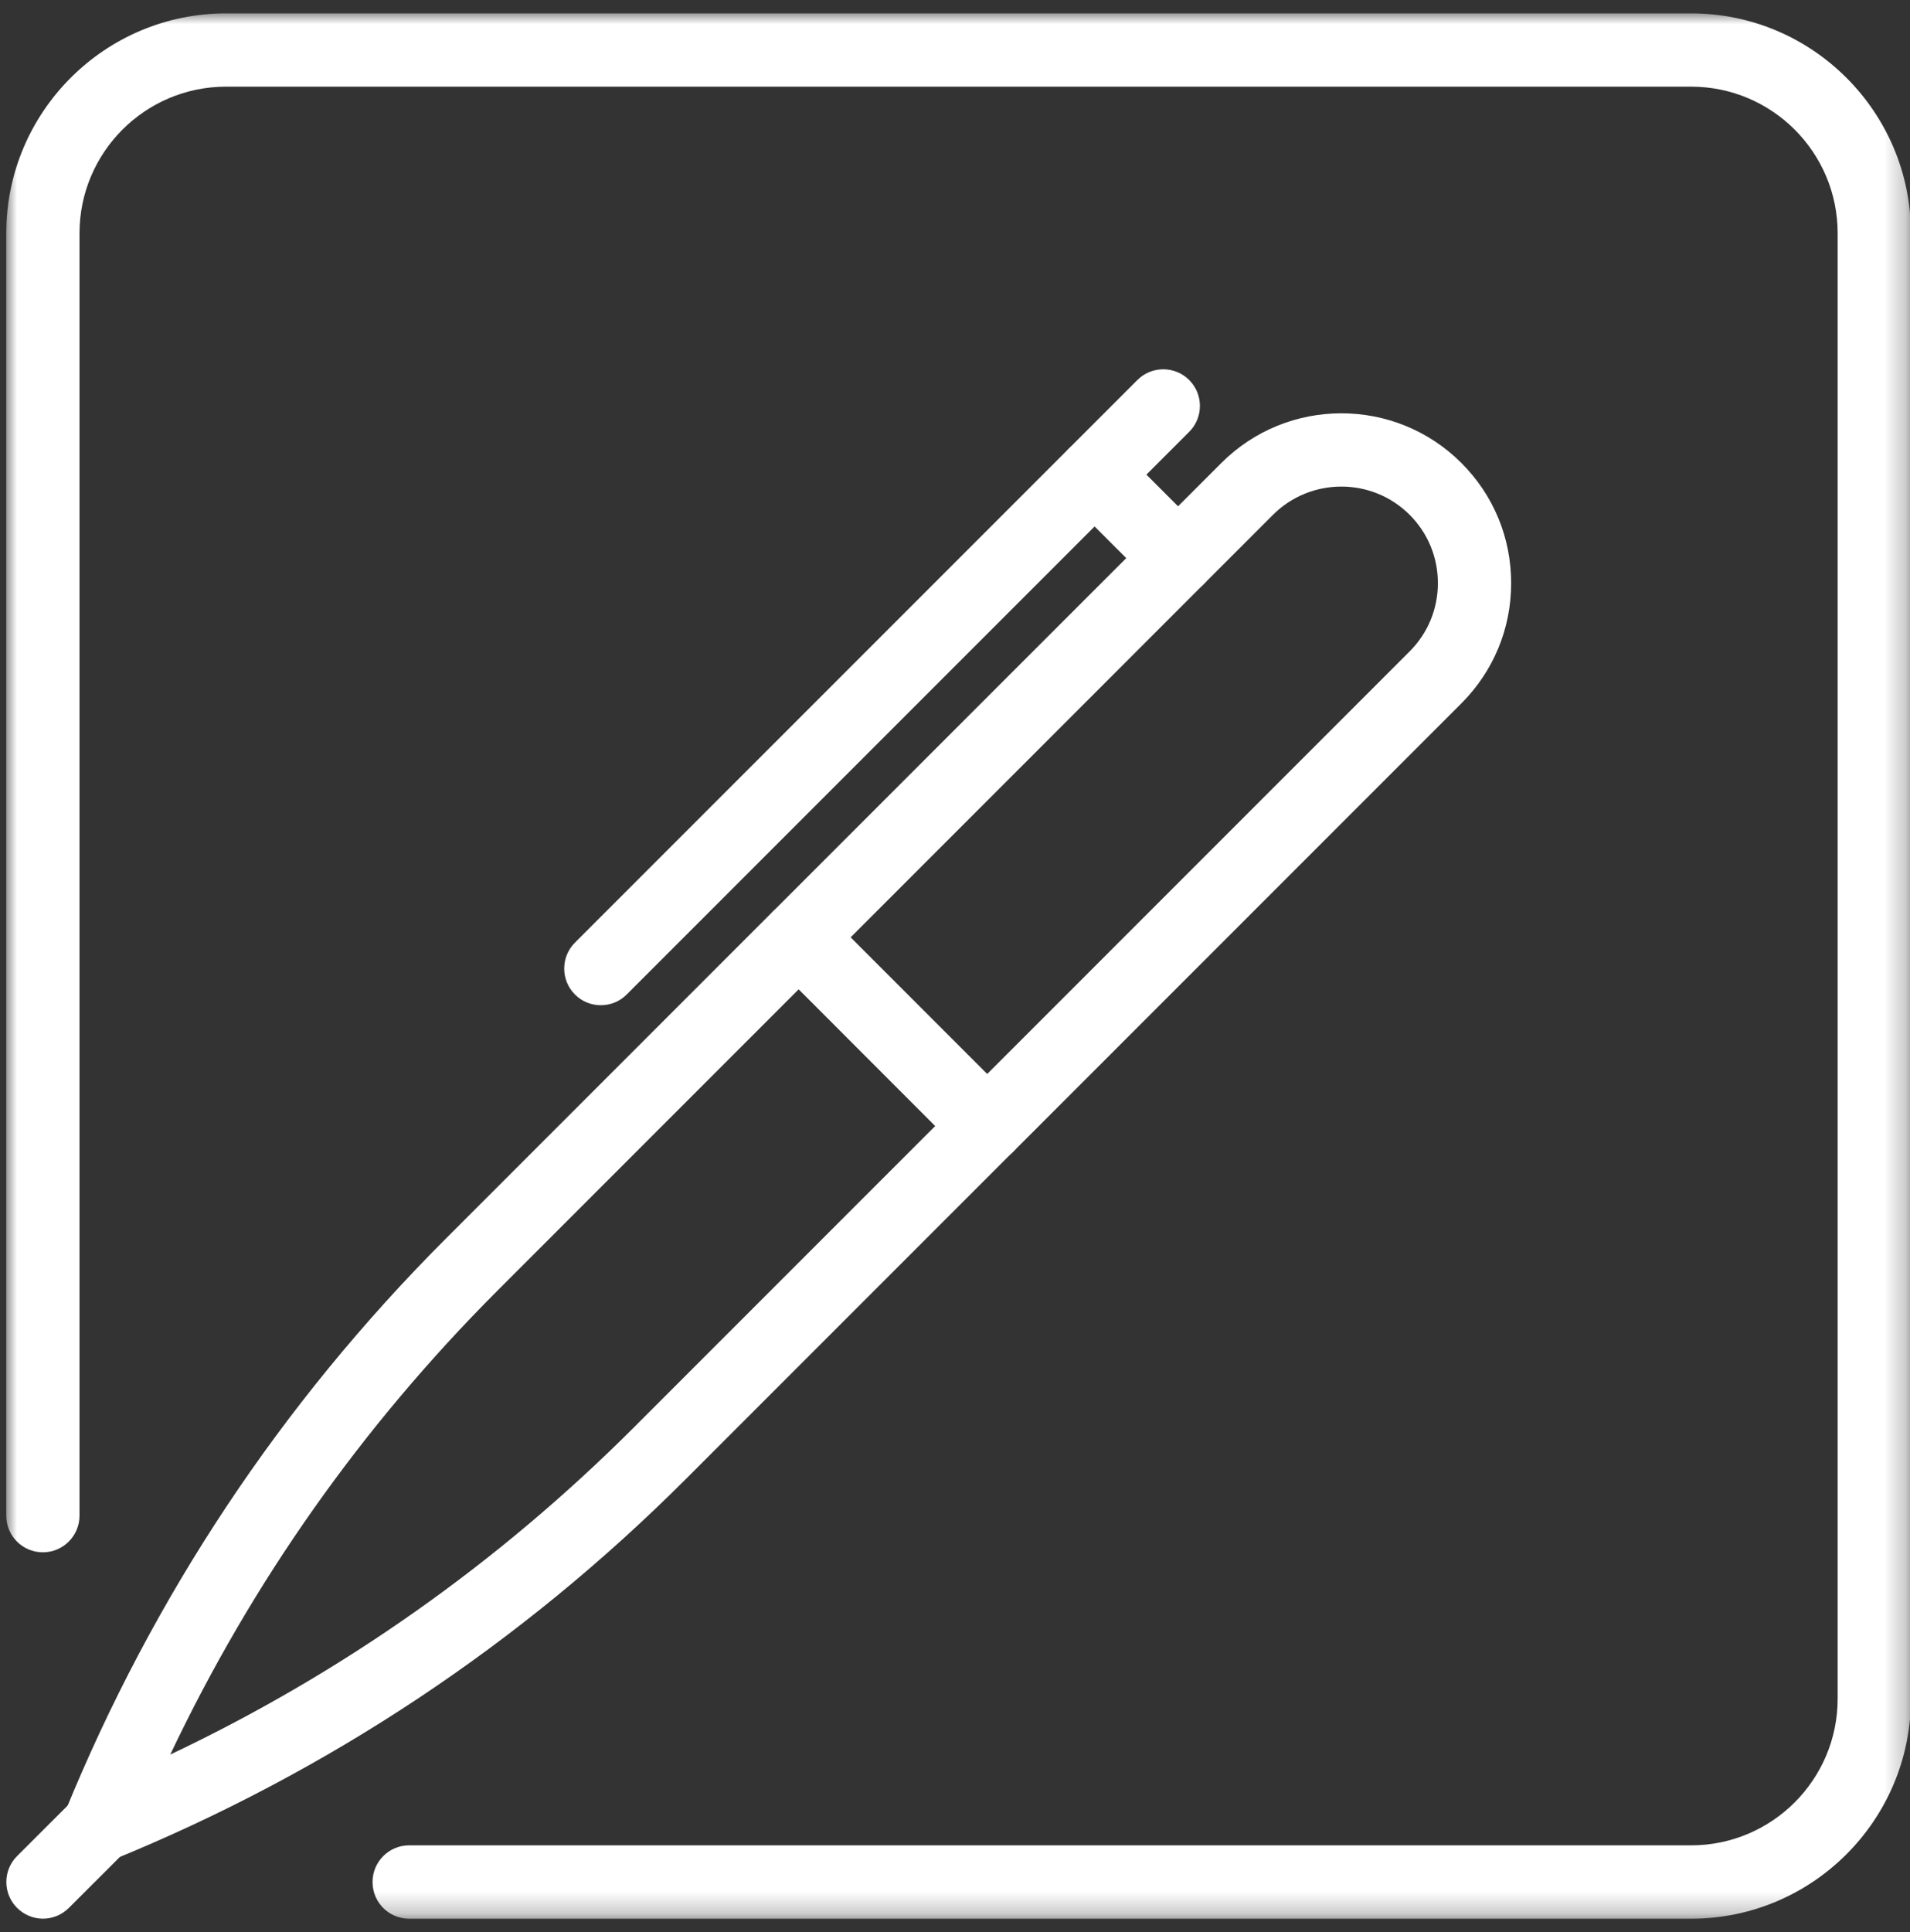
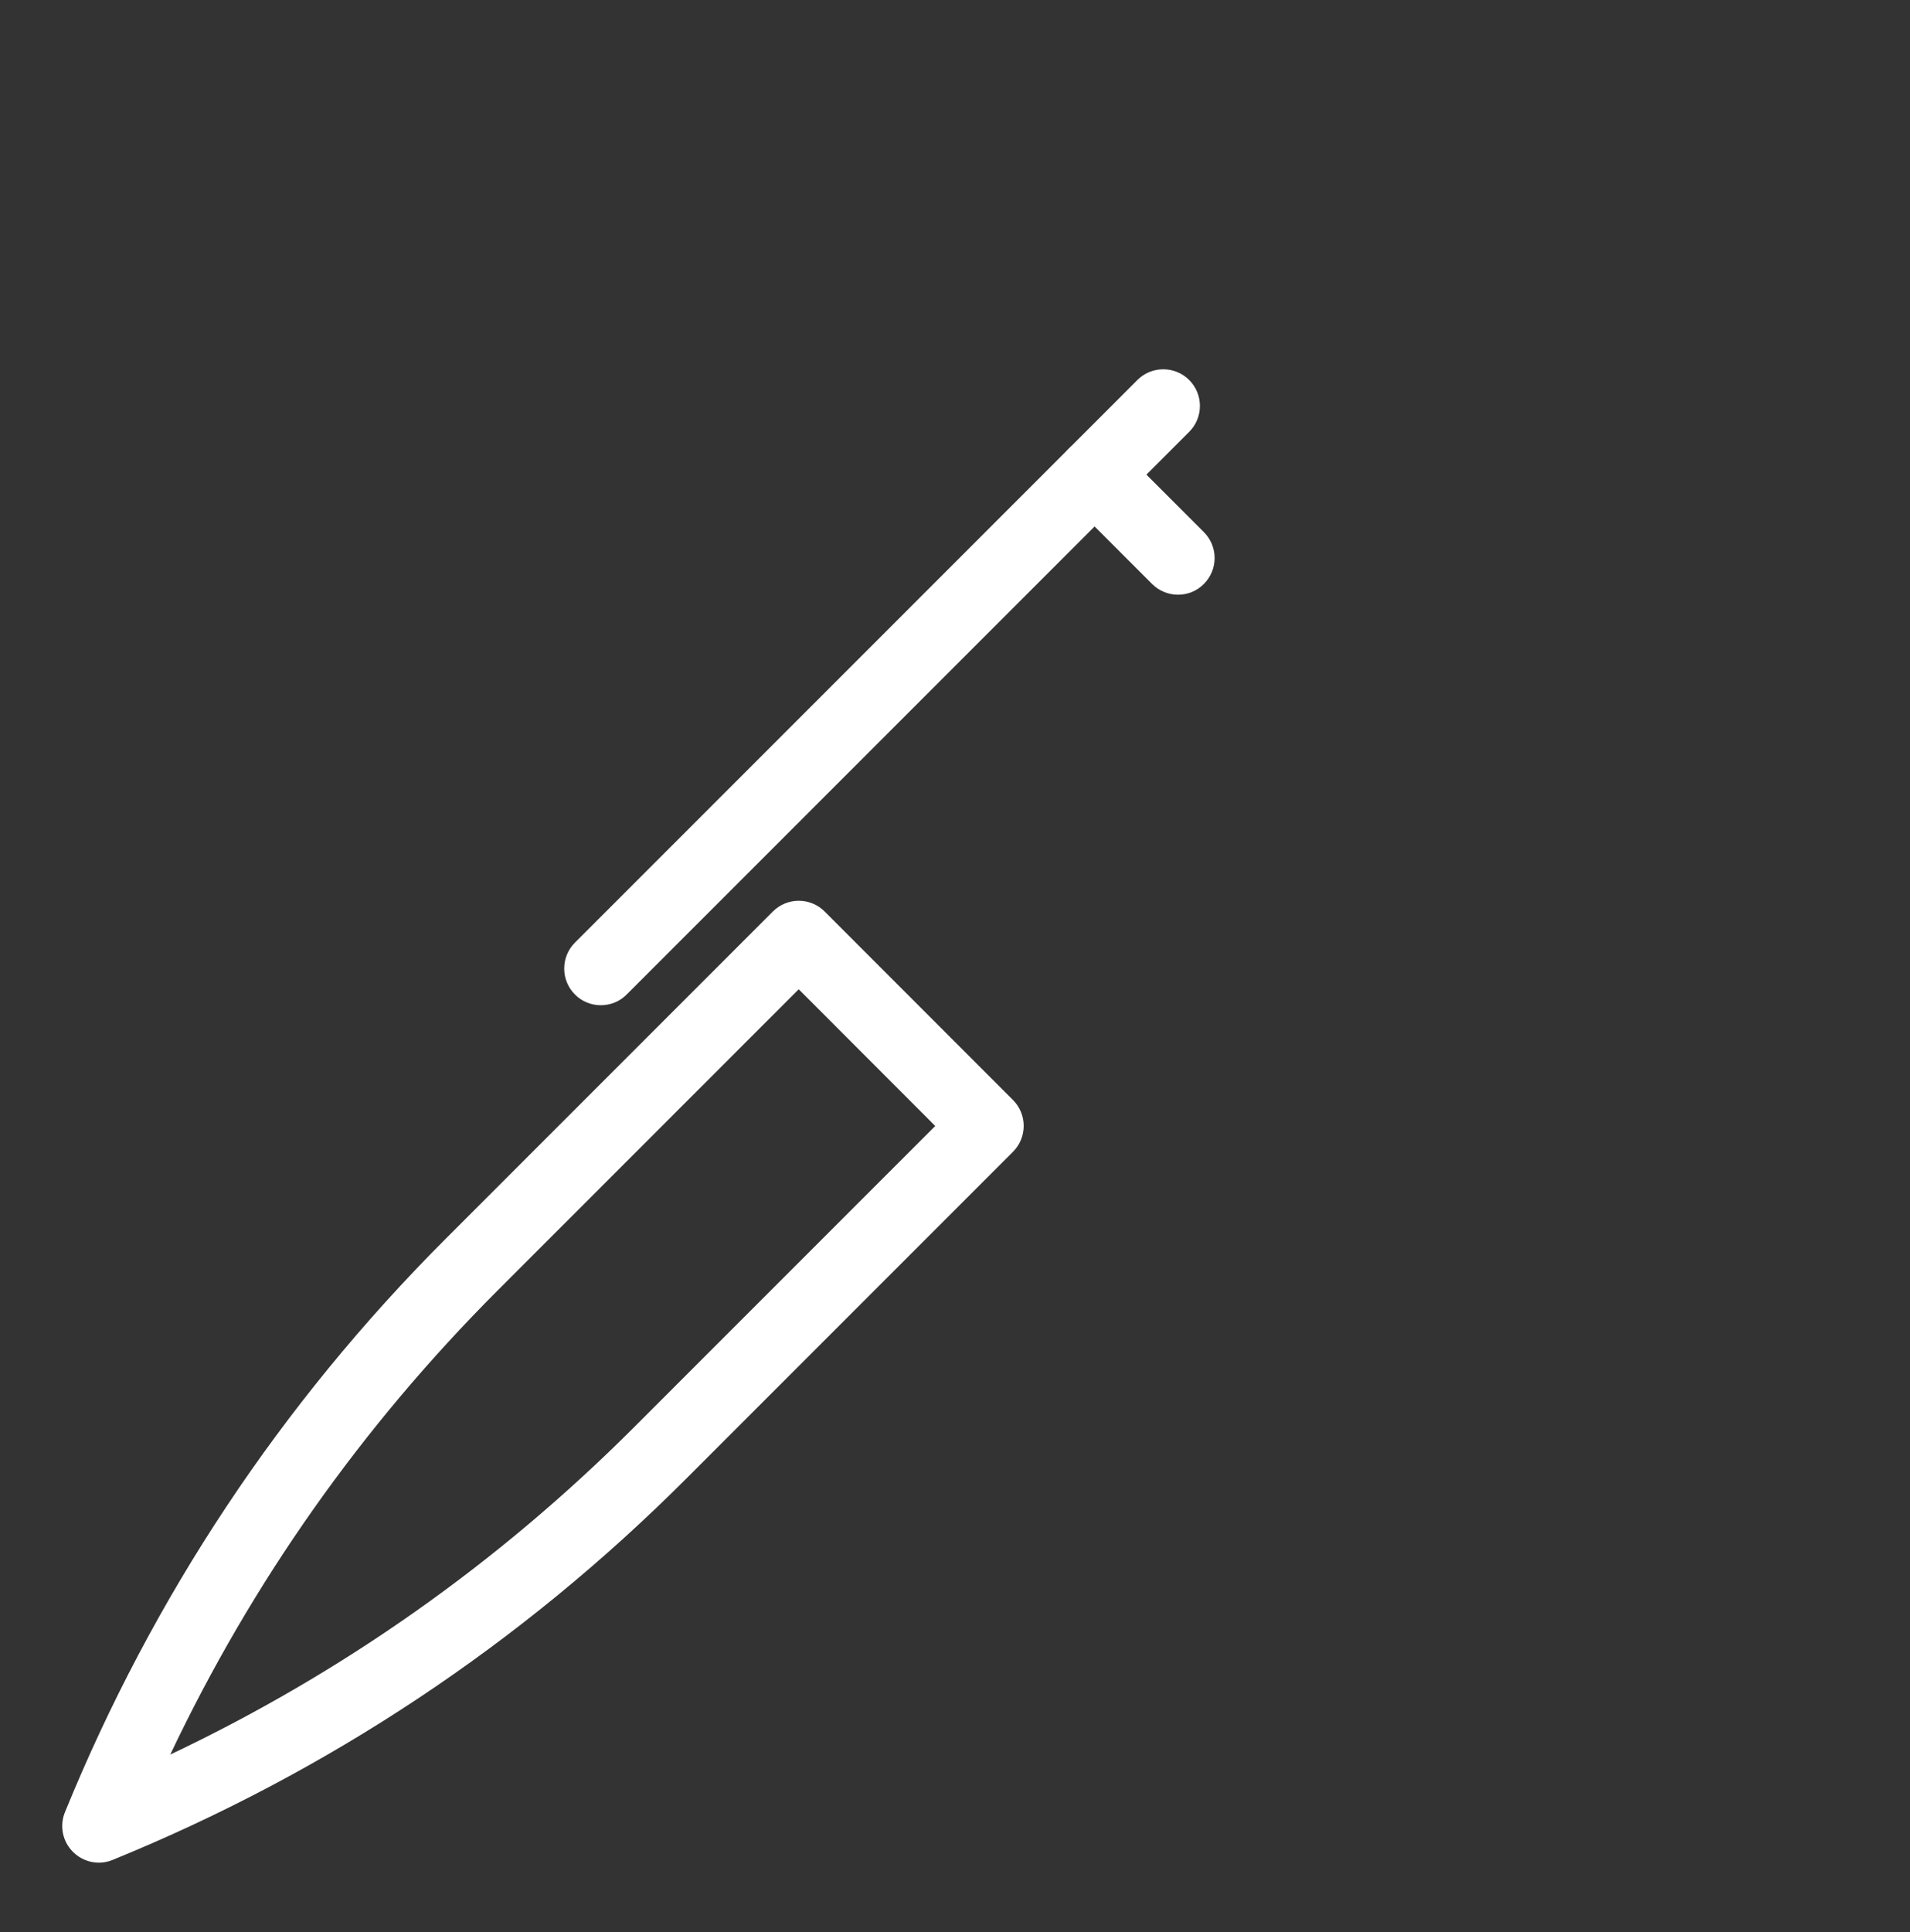
<svg xmlns="http://www.w3.org/2000/svg" xmlns:xlink="http://www.w3.org/1999/xlink" width="89px" height="90px" viewBox="0 0 89 90" version="1.1">
  <rect x="0" y="0" width="89" height="90" fill="#333333" stroke="none" />
  <title>ic-symptomtracker</title>
  <defs>
-     <polygon id="path-1" points="0 0 88.752 0 88.752 88.755 0 88.755" />
-   </defs>
+     </defs>
  <g id="Categories" stroke="none" stroke-width="1" fill="none" fill-rule="evenodd">
    <g id="1.15-CategoryPage-OtherElements" transform="translate(-650, -495)">
      <g id="ImageCategory" transform="translate(568, 445)">
        <g id="Group" transform="translate(77.667, 46)">
          <g id="Group-14" transform="translate(4.624, 4.623)">
-             <path d="M39.342,43.044 L45.707,49.408 L65.393,29.722 C66.244,28.871 66.71,27.742 66.71,26.539 C66.71,25.336 66.244,24.208 65.393,23.357 C63.641,21.605 60.784,21.605 59.028,23.357 L39.342,43.044 Z M45.707,53.531 C45.252,53.531 44.821,53.351 44.5,53.029 L35.725,44.251 C35.058,43.584 35.058,42.502 35.725,41.836 L56.618,20.946 C59.702,17.858 64.723,17.858 67.807,20.946 C69.305,22.444 70.124,24.427 70.124,26.543 C70.124,28.659 69.301,30.642 67.807,32.14 L46.914,53.033 C46.593,53.35 46.161,53.531 45.707,53.531 L45.707,53.531 Z" id="Fill-1" fill="#FFFFFF" />
            <path d="M36.927,45.46 L22.889,59.498 C16.567,65.824 11.449,73.078 7.643,81.108 C15.673,77.302 22.928,72.187 29.253,65.862 L43.288,51.828 L36.927,45.46 Z M4.316,86.144 C3.873,86.144 3.438,85.972 3.109,85.642 C2.623,85.157 2.474,84.428 2.737,83.789 C6.836,73.743 12.805,64.757 20.479,57.079 L35.721,41.837 C36.042,41.516 36.473,41.336 36.928,41.336 C37.383,41.336 37.814,41.516 38.135,41.837 L46.91,50.617 C47.577,51.283 47.577,52.365 46.91,53.031 L31.668,68.273 C23.994,75.946 15.008,81.919 4.959,86.015 C4.754,86.101 4.535,86.144 4.316,86.144 L4.316,86.144 Z" id="Fill-3" fill="#FFFFFF" />
-             <path d="M1.711,88.753 C1.276,88.753 0.837,88.584 0.504,88.251 C-0.162,87.585 -0.162,86.503 0.504,85.837 L3.115,83.231 C3.781,82.565 4.862,82.565 5.529,83.231 C6.195,83.897 6.195,84.979 5.529,85.645 L2.918,88.251 C2.585,88.584 2.146,88.753 1.711,88.753" id="Fill-5" fill="#FFFFFF" />
            <path d="M27.706,46.203 C27.271,46.203 26.832,46.039 26.499,45.702 C25.833,45.036 25.833,43.954 26.499,43.287 L52.707,17.079 C53.373,16.413 54.455,16.413 55.121,17.079 C55.788,17.746 55.788,18.827 55.121,19.494 L28.913,45.7 C28.58,46.038 28.145,46.202 27.706,46.202 L27.706,46.203 Z" id="Fill-7" fill="#FFFFFF" />
            <path d="M54.599,27.08 C54.164,27.08 53.725,26.912 53.392,26.579 L49.508,22.695 C48.842,22.029 48.842,20.947 49.508,20.281 C50.174,19.615 51.256,19.615 51.922,20.281 L55.806,24.165 C56.473,24.831 56.473,25.912 55.806,26.579 C55.473,26.916 55.038,27.08 54.599,27.08" id="Fill-9" fill="#FFFFFF" />
            <g id="Group-13">
              <mask id="mask-2" fill="white">
                <use xlink:href="#path-1" />
              </mask>
              <g id="Clip-12" />
              <path d="M78.511,88.755 L18.773,88.755 C17.828,88.755 17.068,87.99 17.068,87.046 C17.068,86.101 17.833,85.337 18.773,85.337 L78.511,85.337 C82.277,85.337 85.338,82.276 85.338,78.509 L85.338,10.241 C85.338,6.475 82.277,3.414 78.511,3.414 L10.241,3.414 C6.474,3.414 3.414,6.475 3.414,10.241 L3.414,69.978 C3.414,70.922 2.649,71.687 1.705,71.687 C0.76,71.687 0,70.922 0,69.978 L0,10.241 C0,4.593 4.593,-1.78301485e-05 10.241,-1.78301485e-05 L78.511,-1.78301485e-05 C84.158,-1.78301485e-05 88.752,4.593 88.752,10.241 L88.752,78.509 C88.752,84.161 84.158,88.755 78.511,88.755 L78.511,88.755 Z" id="Fill-11" fill="#FFFFFF" mask="url(#mask-2)" />
            </g>
          </g>
        </g>
      </g>
    </g>
  </g>
</svg>